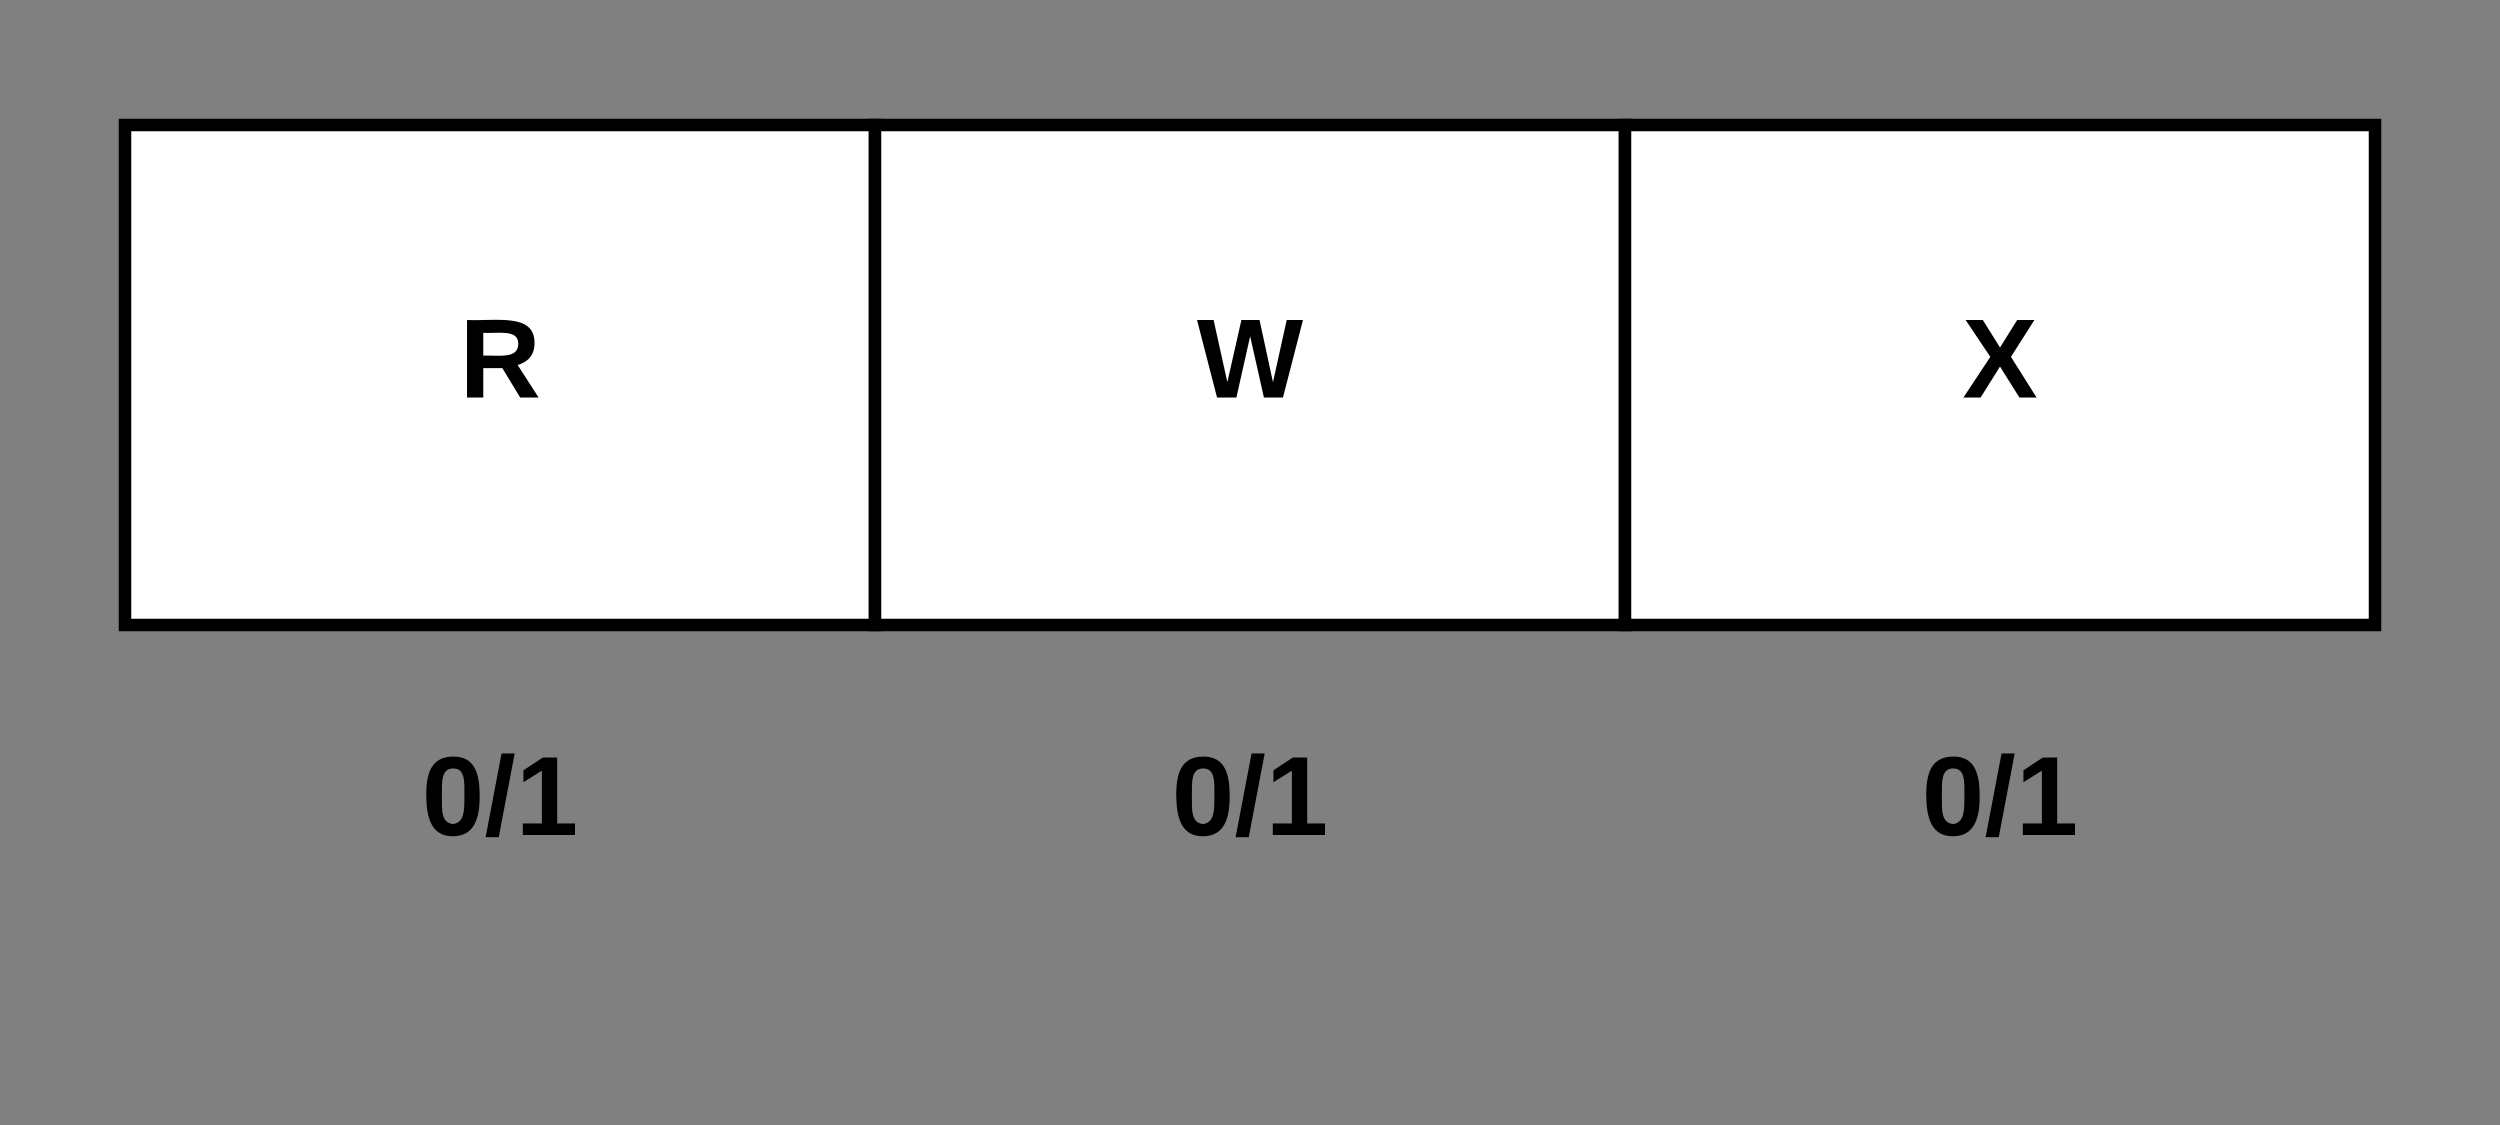
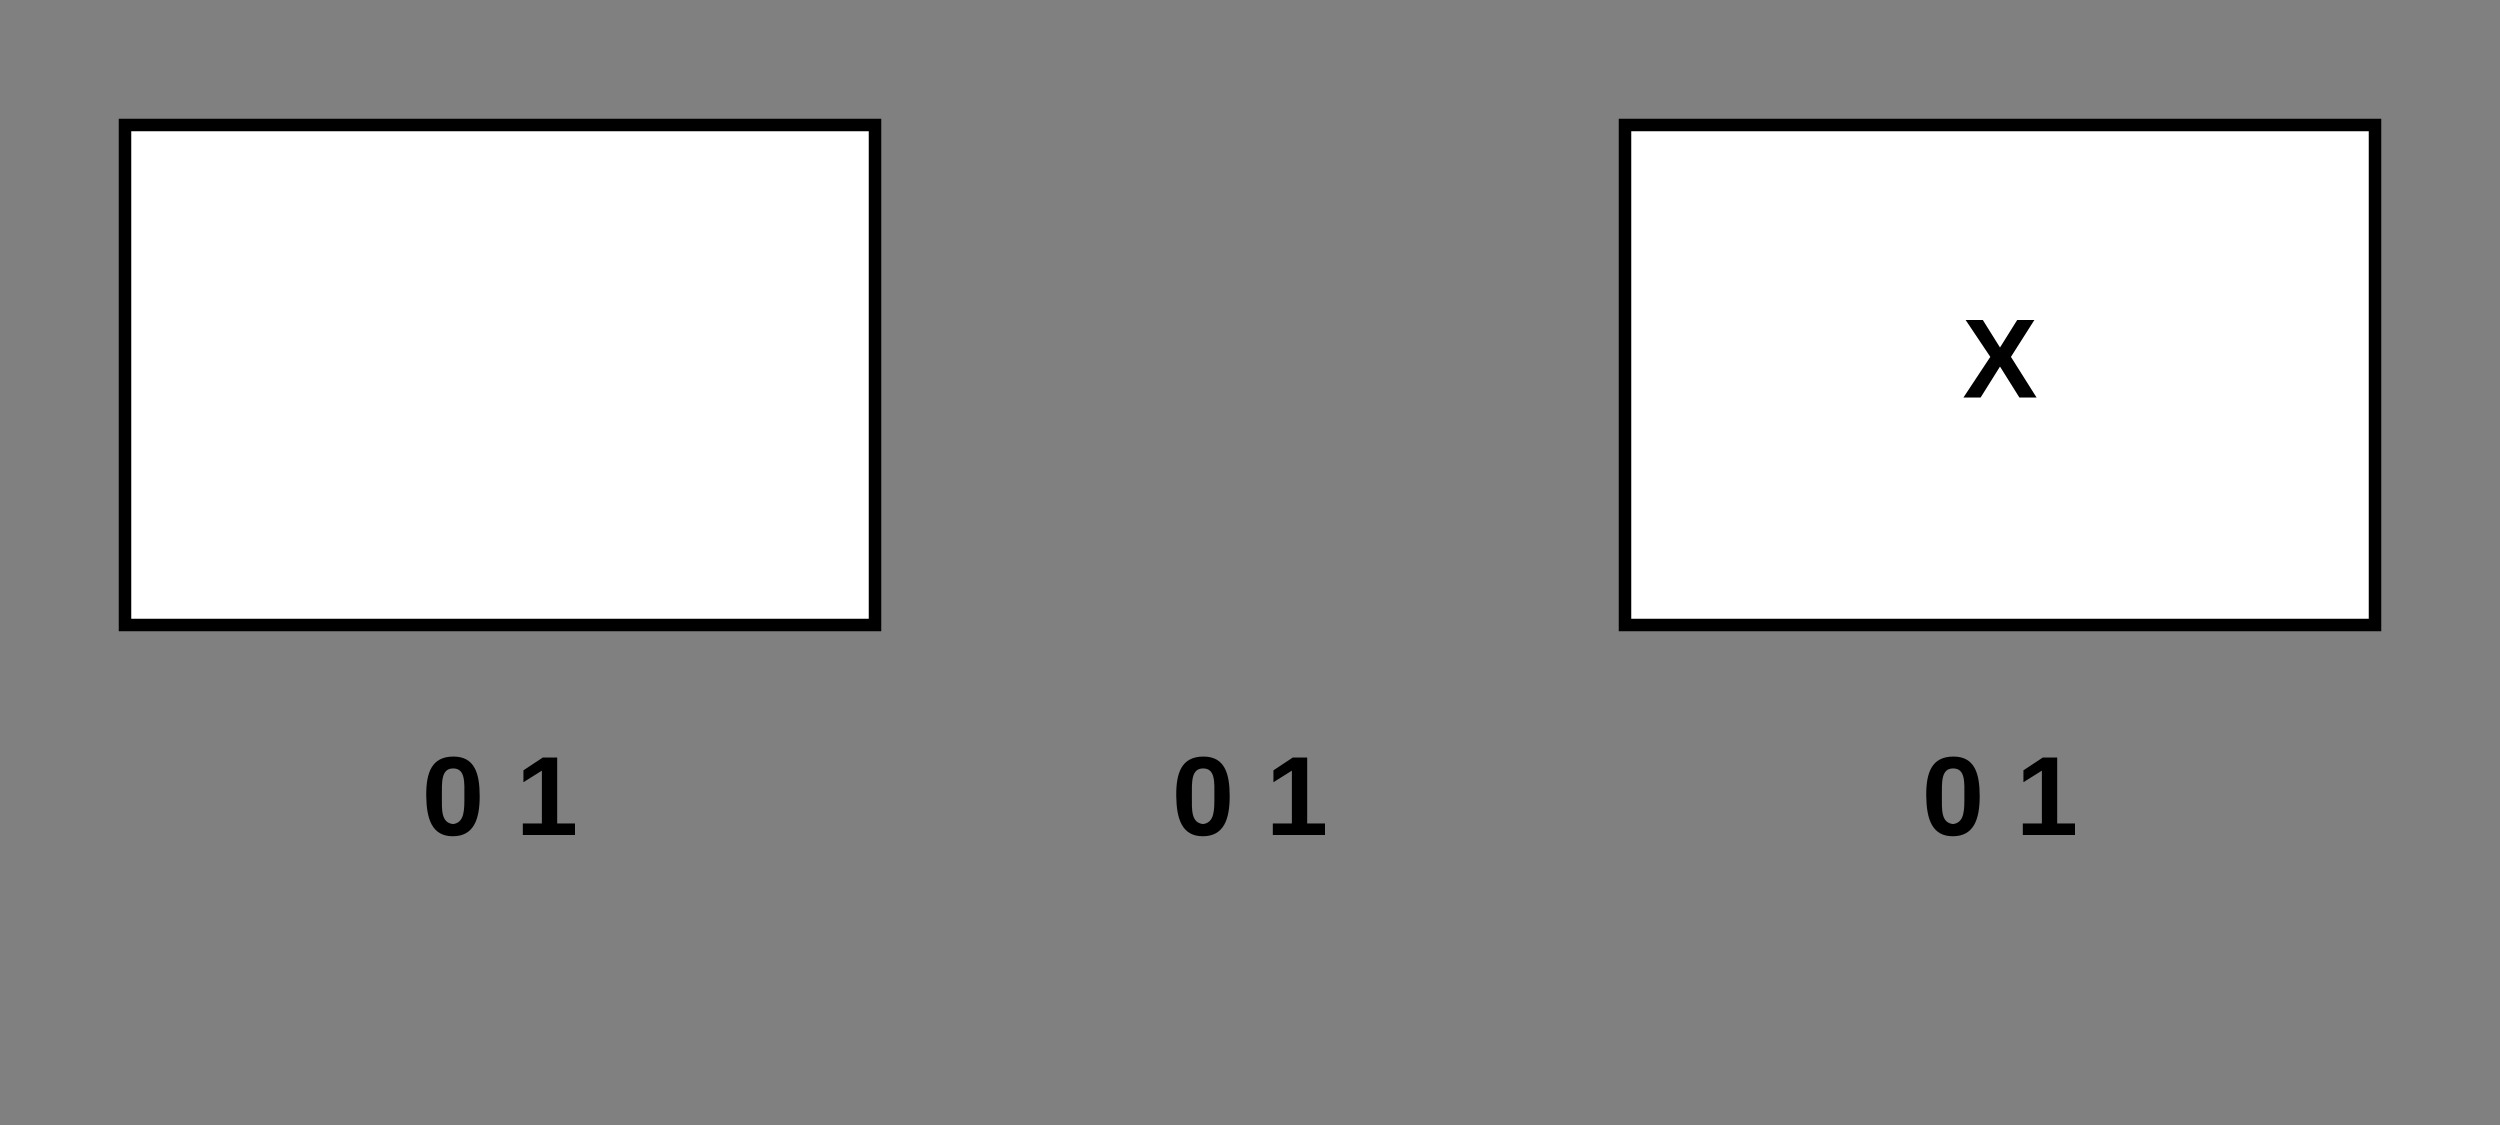
<svg xmlns="http://www.w3.org/2000/svg" xmlns:ns1="lucid" xmlns:xlink="http://www.w3.org/1999/xlink" width="400" height="180">
  <rect width="100%" height="100%" fill="#808080" stroke="none" />
  <g transform="translate(-360 -280)" ns1:page-tab-id="0_0">
    <path d="M380 300h120v80H380z" stroke="#000" stroke-width="2" fill="#fff" />
    <use xlink:href="#a" transform="matrix(1,0,0,1,385,305) translate(48.525 38.6)" />
-     <path d="M500 300h120v80H500z" stroke="#000" stroke-width="2" fill="#fff" />
    <use xlink:href="#b" transform="matrix(1,0,0,1,505,305) translate(46.525 38.6)" />
    <path d="M620 300h120v80H620z" stroke="#000" stroke-width="2" fill="#fff" />
    <use xlink:href="#c" transform="matrix(1,0,0,1,625,305) translate(49 38.6)" />
-     <path d="M400 380h80v60h-80z" stroke="#000" stroke-opacity="0" stroke-width="2" fill="#fff" fill-opacity="0" />
    <use xlink:href="#d" transform="matrix(1,0,0,1,405,385) translate(22.5 28.6)" />
    <path d="M520 380h80v60h-80z" stroke="#000" stroke-opacity="0" stroke-width="2" fill="#fff" fill-opacity="0" />
    <use xlink:href="#d" transform="matrix(1,0,0,1,525,385) translate(22.5 28.6)" />
-     <path d="M640 380h80v60h-80z" stroke="#000" stroke-opacity="0" stroke-width="2" fill="#fff" fill-opacity="0" />
+     <path d="M640 380h80v60h-80" stroke="#000" stroke-opacity="0" stroke-width="2" fill="#fff" fill-opacity="0" />
    <use xlink:href="#d" transform="matrix(1,0,0,1,645,385) translate(22.5 28.6)" />
    <defs>
-       <path d="M240-174c0 40-23 61-54 70L253 0h-59l-57-94H76V0H24v-248c93 4 217-23 216 74zM76-134c48-2 112 12 112-38 0-48-66-32-112-35v73" id="e" />
      <use transform="matrix(0.05,0,0,0.05,0,0)" xlink:href="#e" id="a" />
-       <path d="M275 0h-61l-44-196L126 0H64L0-248h53L97-49l45-199h58l43 199 44-199h52" id="f" />
      <use transform="matrix(0.05,0,0,0.05,0,0)" xlink:href="#f" id="b" />
      <path d="M182 0l-62-99L58 0H3l86-130-79-118h55l55 88 55-88h55l-75 118L237 0h-55" id="g" />
      <use transform="matrix(0.05,0,0,0.05,0,0)" xlink:href="#g" id="c" />
      <path d="M101-251c68 0 84 54 84 127C185-50 166 4 99 4S15-52 14-124c-1-75 17-127 87-127zm-1 216c37-5 36-46 36-89s4-89-36-89c-39 0-36 45-36 89 0 43-3 85 36 89" id="h" />
-       <path d="M4 7l51-268h42L46 7H4" id="i" />
      <path d="M23 0v-37h61v-169l-59 37v-38l62-41h46v211h57V0H23" id="j" />
      <g id="d">
        <use transform="matrix(0.05,0,0,0.05,0,0)" xlink:href="#h" />
        <use transform="matrix(0.05,0,0,0.05,10,0)" xlink:href="#i" />
        <use transform="matrix(0.05,0,0,0.05,15,0)" xlink:href="#j" />
      </g>
    </defs>
  </g>
</svg>